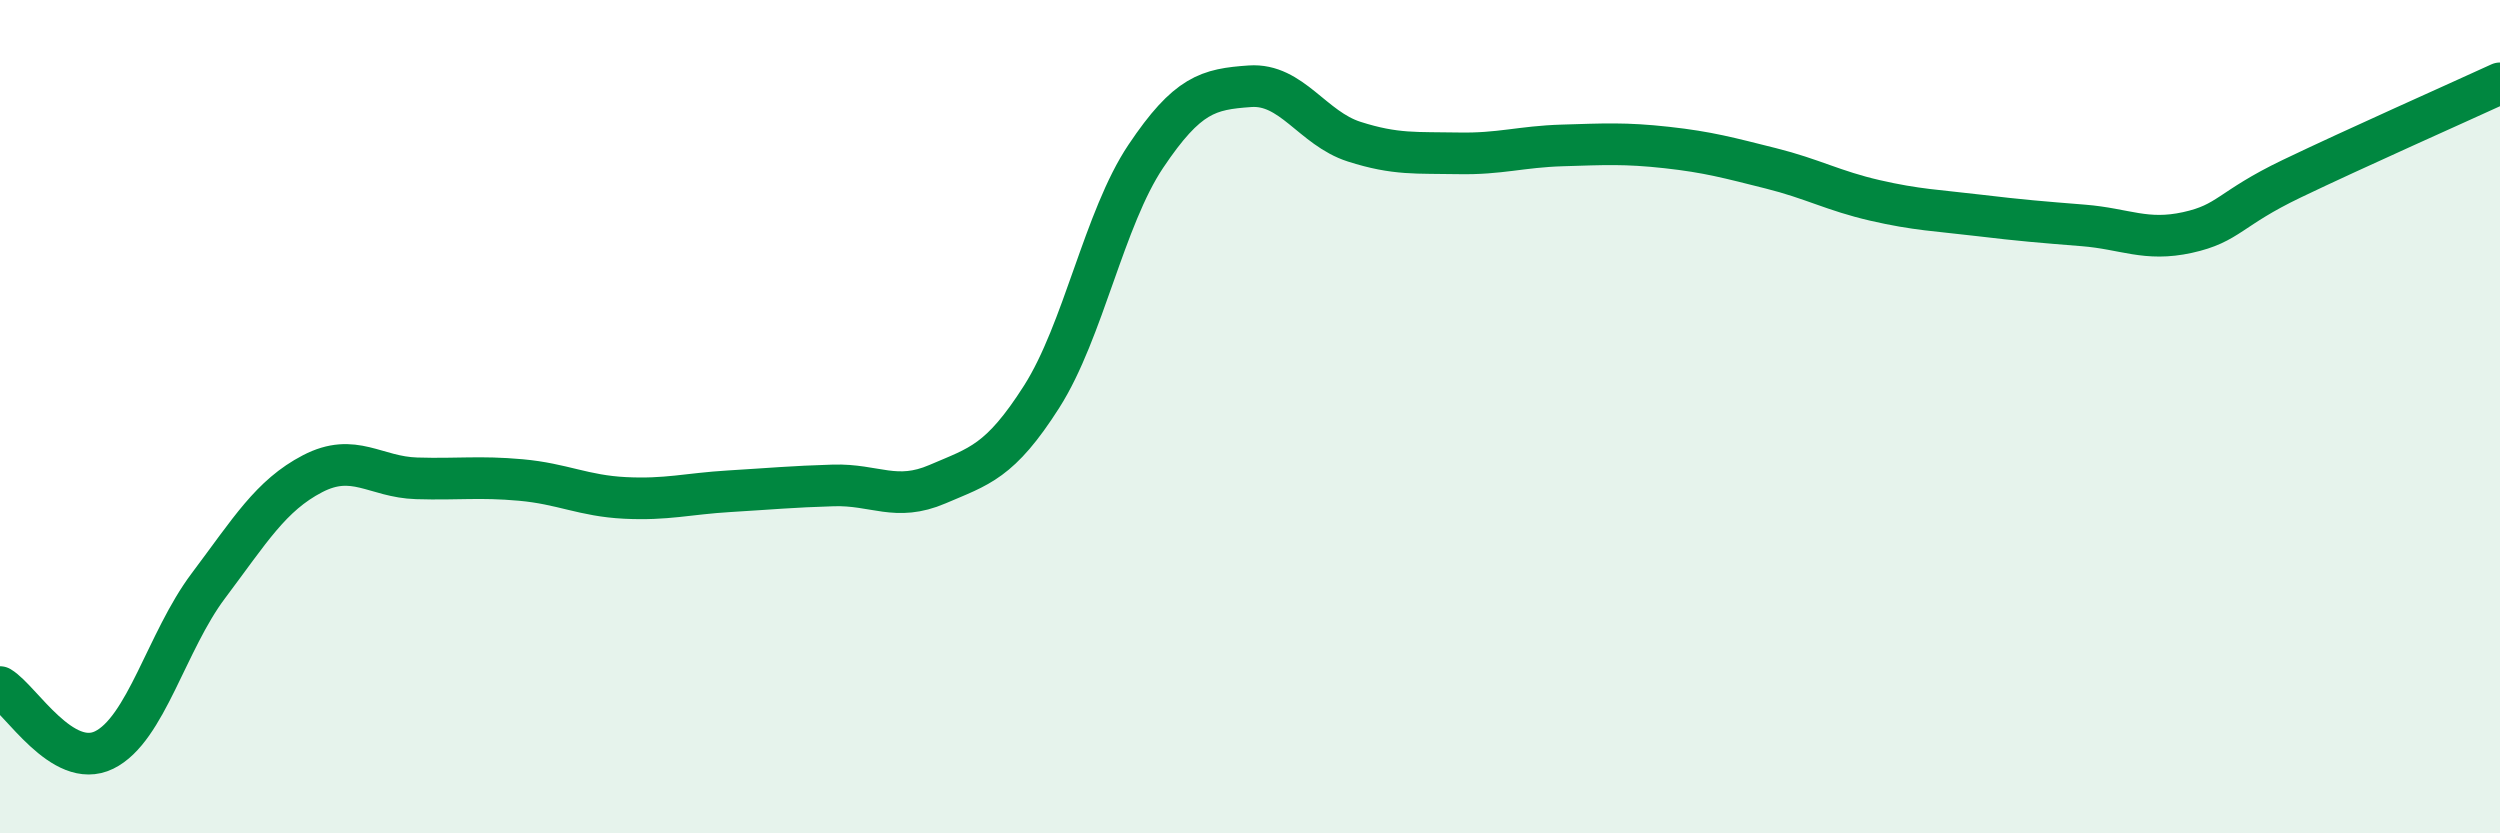
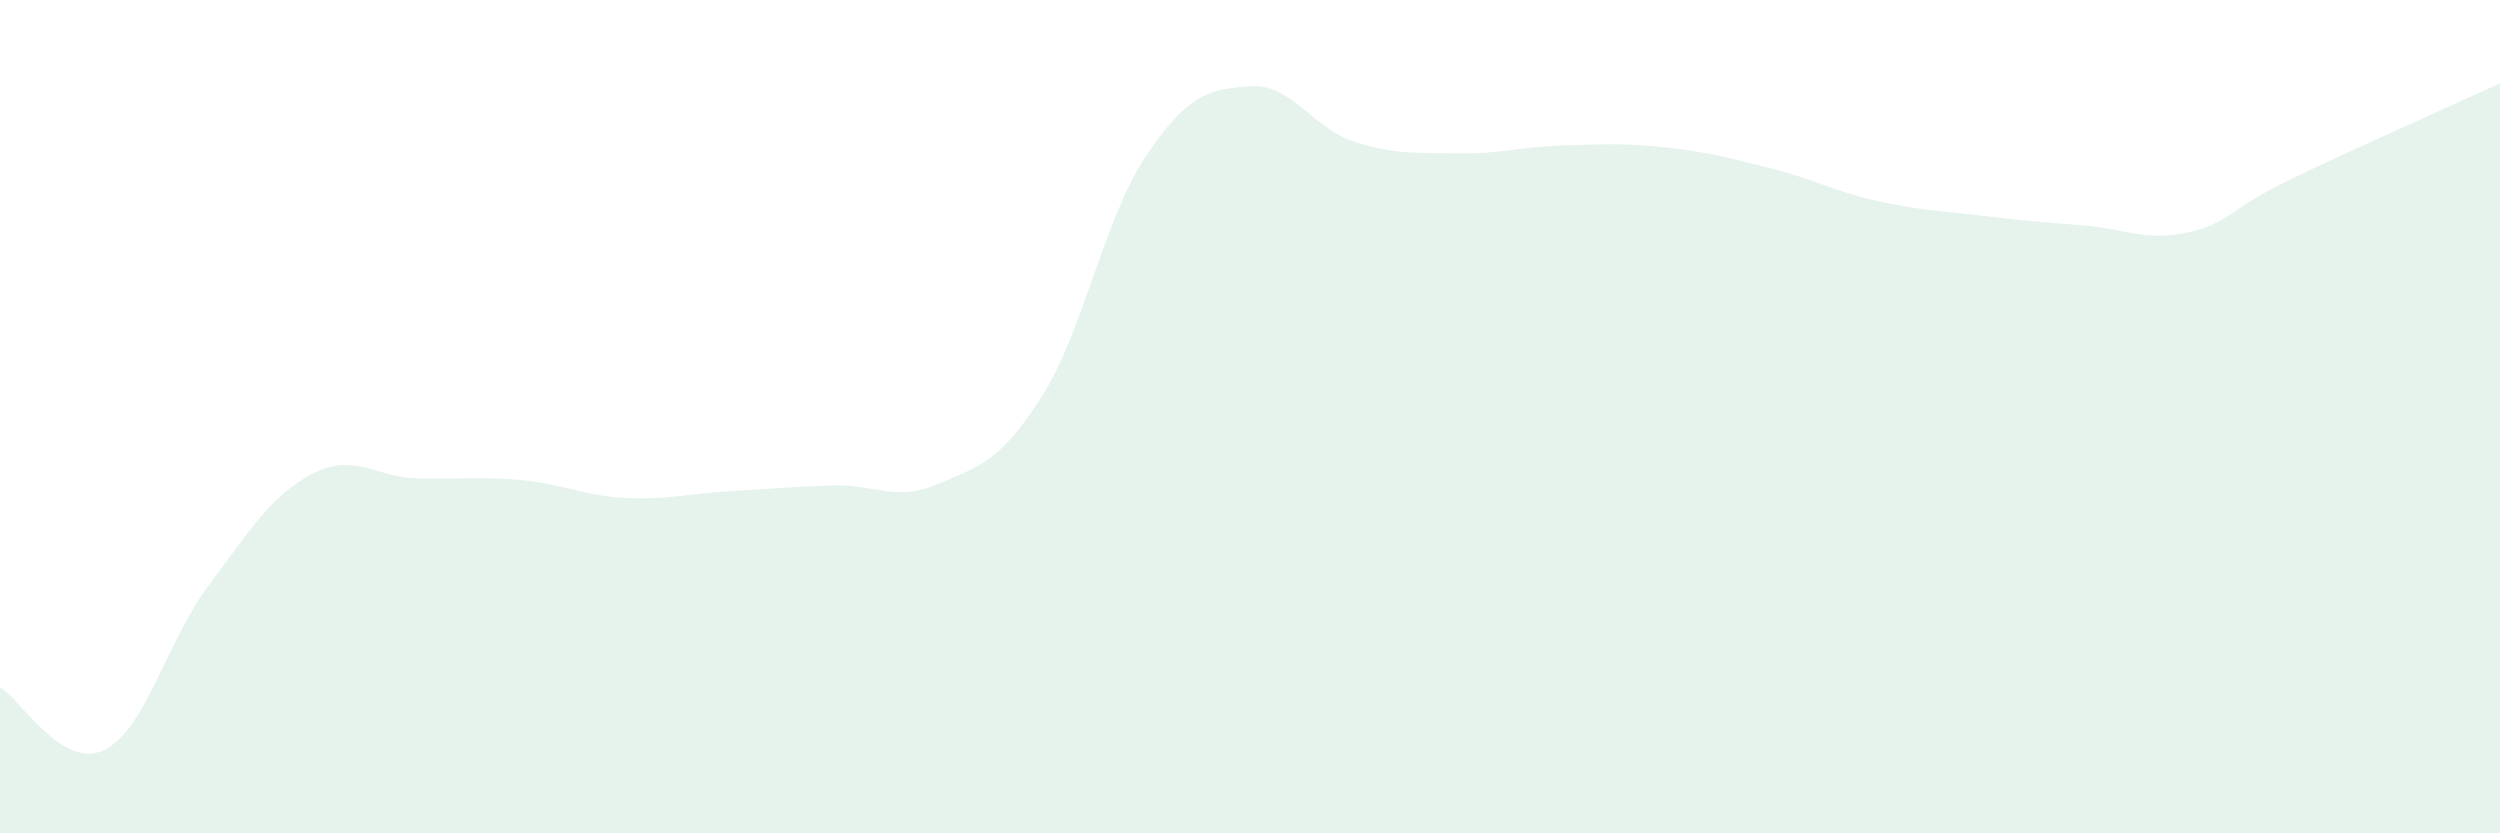
<svg xmlns="http://www.w3.org/2000/svg" width="60" height="20" viewBox="0 0 60 20">
  <path d="M 0,16.49 C 0.5,16.79 1.5,18.49 2.5,18 C 3.5,17.51 4,15.39 5,14.06 C 6,12.73 6.5,11.89 7.5,11.37 C 8.5,10.85 9,11.45 10,11.48 C 11,11.51 11.5,11.43 12.5,11.52 C 13.5,11.61 14,11.9 15,11.95 C 16,12 16.5,11.85 17.5,11.79 C 18.5,11.73 19,11.68 20,11.65 C 21,11.62 21.5,12.05 22.5,11.62 C 23.5,11.19 24,11.09 25,9.52 C 26,7.95 26.5,5.24 27.5,3.75 C 28.5,2.26 29,2.14 30,2.07 C 31,2 31.5,3.08 32.5,3.4 C 33.5,3.72 34,3.66 35,3.68 C 36,3.7 36.5,3.52 37.5,3.49 C 38.5,3.46 39,3.43 40,3.54 C 41,3.65 41.5,3.79 42.5,4.04 C 43.5,4.29 44,4.58 45,4.81 C 46,5.04 46.5,5.05 47.5,5.17 C 48.5,5.29 49,5.33 50,5.41 C 51,5.49 51.5,5.8 52.5,5.58 C 53.5,5.36 53.5,5.01 55,4.29 C 56.5,3.57 59,2.46 60,2L60 20L0 20Z" fill="#008740" opacity="0.1" stroke-linecap="round" stroke-linejoin="round" />
-   <path d="M 0,16.49 C 0.5,16.79 1.5,18.49 2.5,18 C 3.5,17.51 4,15.39 5,14.06 C 6,12.73 6.5,11.89 7.5,11.37 C 8.5,10.85 9,11.45 10,11.48 C 11,11.51 11.5,11.43 12.5,11.52 C 13.5,11.61 14,11.9 15,11.95 C 16,12 16.5,11.85 17.5,11.79 C 18.5,11.73 19,11.68 20,11.65 C 21,11.62 21.5,12.05 22.5,11.62 C 23.5,11.19 24,11.09 25,9.52 C 26,7.95 26.5,5.24 27.5,3.75 C 28.5,2.26 29,2.14 30,2.07 C 31,2 31.5,3.08 32.5,3.4 C 33.5,3.72 34,3.66 35,3.68 C 36,3.7 36.5,3.52 37.5,3.49 C 38.5,3.46 39,3.43 40,3.54 C 41,3.65 41.5,3.79 42.5,4.04 C 43.5,4.29 44,4.58 45,4.81 C 46,5.04 46.5,5.05 47.5,5.17 C 48.5,5.29 49,5.33 50,5.41 C 51,5.49 51.5,5.8 52.5,5.58 C 53.5,5.36 53.5,5.01 55,4.29 C 56.5,3.57 59,2.46 60,2" stroke="#008740" stroke-width="1" fill="none" stroke-linecap="round" stroke-linejoin="round" />
</svg>